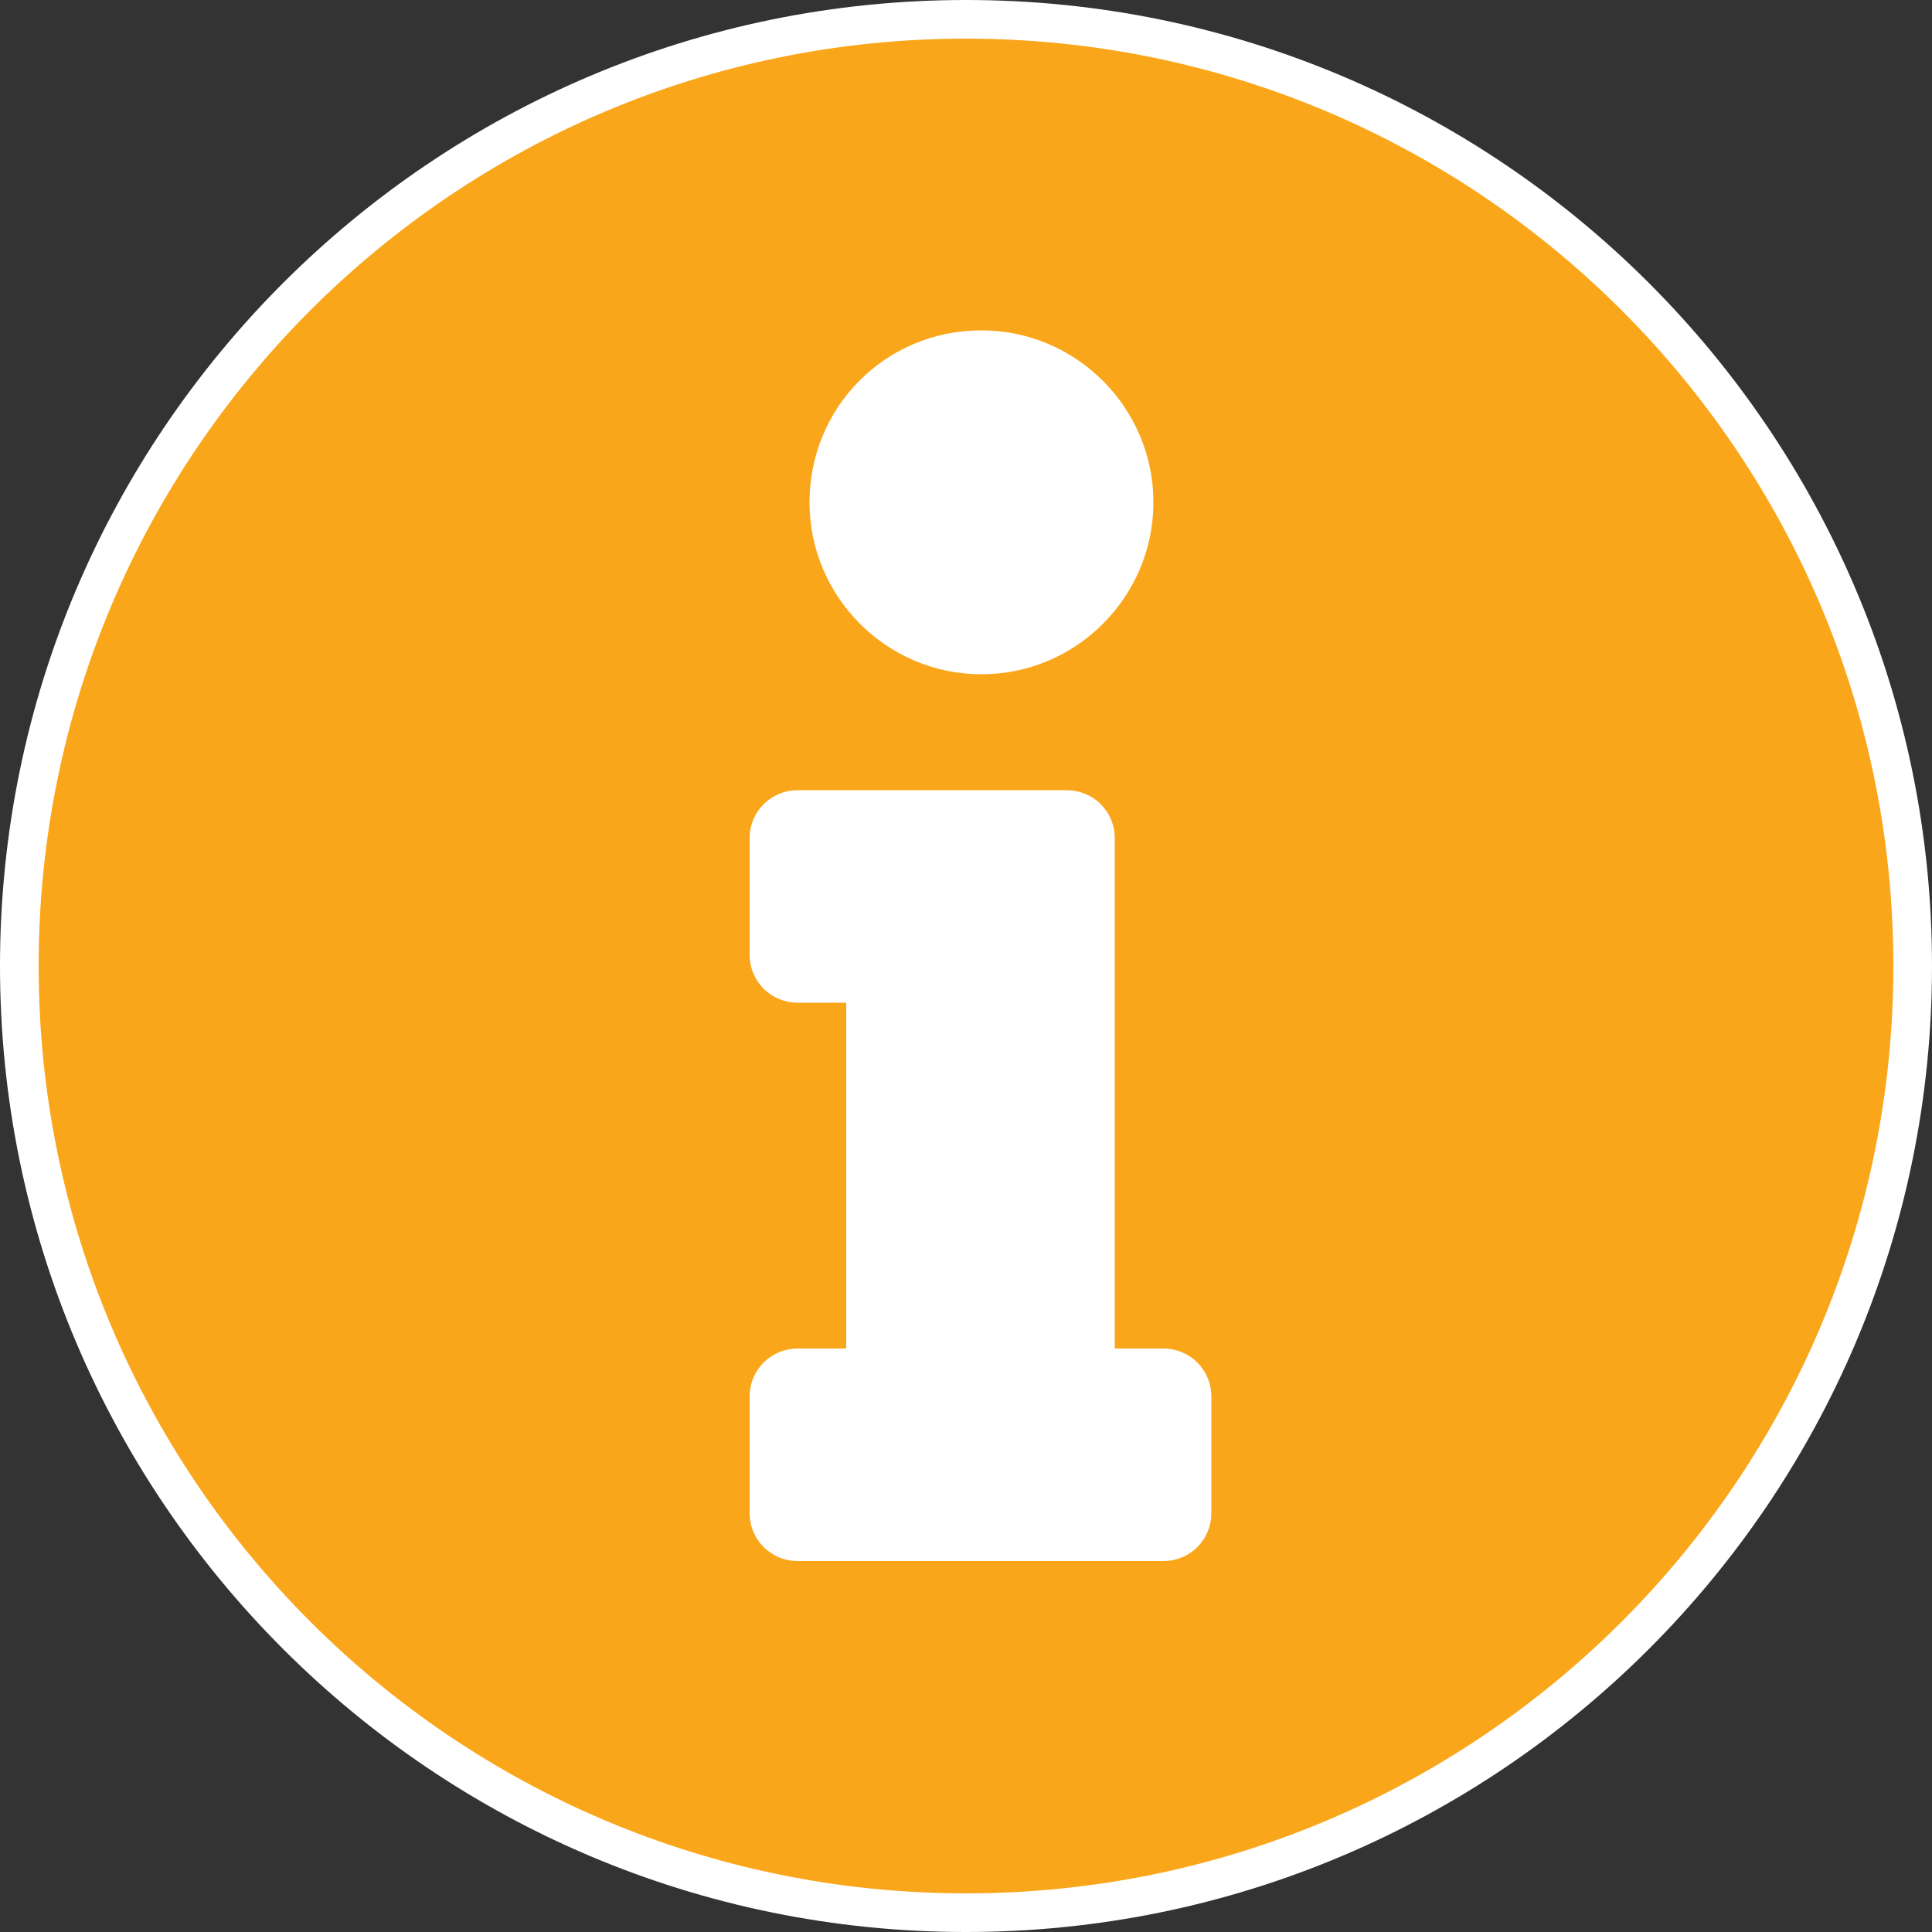
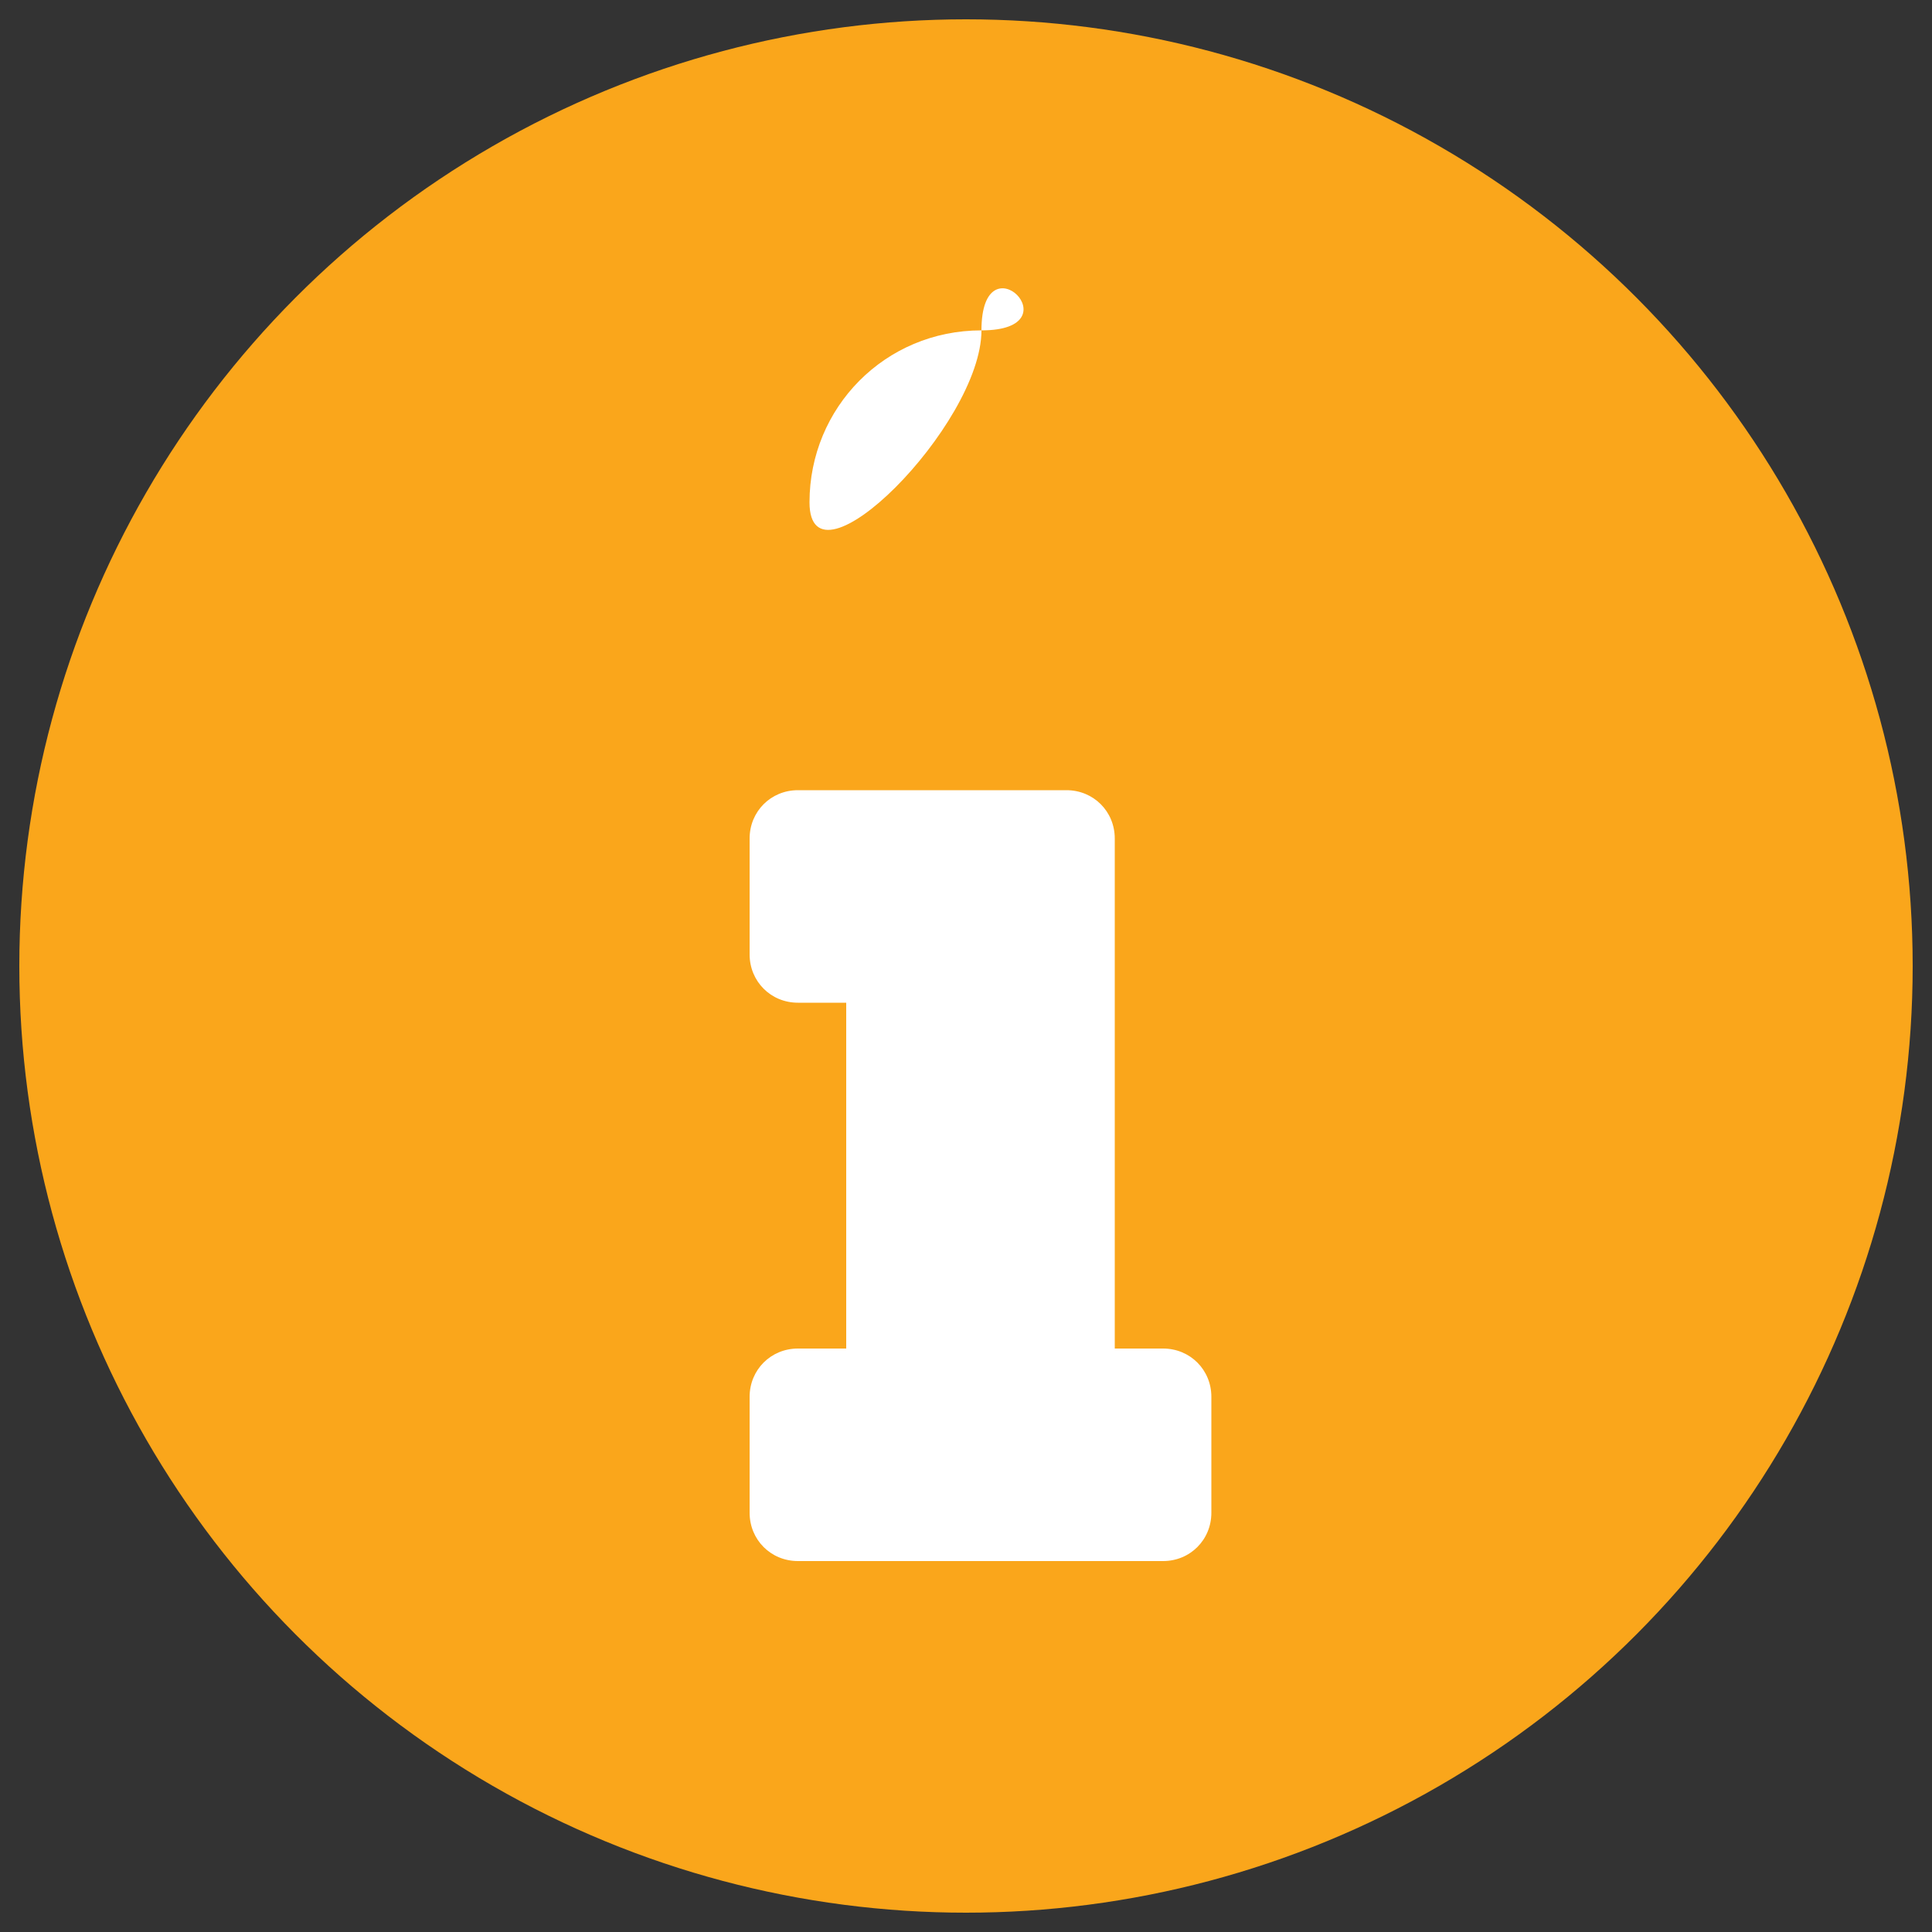
<svg xmlns="http://www.w3.org/2000/svg" version="1.1" id="Layer_1" x="0px" y="0px" viewBox="0 0 100 100" style="enable-background:new 0 0 100 100;" xml:space="preserve">
  <rect x="0" y="0" width="100" height="100" fill="#333333" stroke="none" />
  <style type="text/css">
	.st0{fill:#FAA61B;}
	.st1{fill:#FFFFFF;}
</style>
  <g>
    <circle class="st0" cx="50" cy="50" r="49" />
-     <path class="st1" d="M50,2c26.5,0,48,21.5,48,48S76.5,98,50,98S2,76.5,2,50S23.5,2,50,2 M50,0C22.4,0,0,22.4,0,50s22.4,50,50,50   s50-22.4,50-50S77.6,0,50,0L50,0z" />
  </g>
-   <path class="st1" d="M41.3,69.8h2.5V51.9h-2.5c-1.4,0-2.5-1.1-2.5-2.5v-6c0-1.4,1.1-2.5,2.5-2.5h13.9c1.4,0,2.5,1.1,2.5,2.5v26.4  h2.5c1.4,0,2.5,1.1,2.5,2.5v6c0,1.4-1.1,2.5-2.5,2.5H41.3c-1.4,0-2.5-1.1-2.5-2.5v-6C38.8,70.9,39.9,69.8,41.3,69.8z M50.8,17.1  c-5,0-8.9,4-8.9,8.9s4,8.9,8.9,8.9s8.9-4,8.9-8.9S55.7,17.1,50.8,17.1z" />
+   <path class="st1" d="M41.3,69.8h2.5V51.9h-2.5c-1.4,0-2.5-1.1-2.5-2.5v-6c0-1.4,1.1-2.5,2.5-2.5h13.9c1.4,0,2.5,1.1,2.5,2.5v26.4  h2.5c1.4,0,2.5,1.1,2.5,2.5v6c0,1.4-1.1,2.5-2.5,2.5H41.3c-1.4,0-2.5-1.1-2.5-2.5v-6C38.8,70.9,39.9,69.8,41.3,69.8z M50.8,17.1  c-5,0-8.9,4-8.9,8.9s8.9-4,8.9-8.9S55.7,17.1,50.8,17.1z" />
</svg>